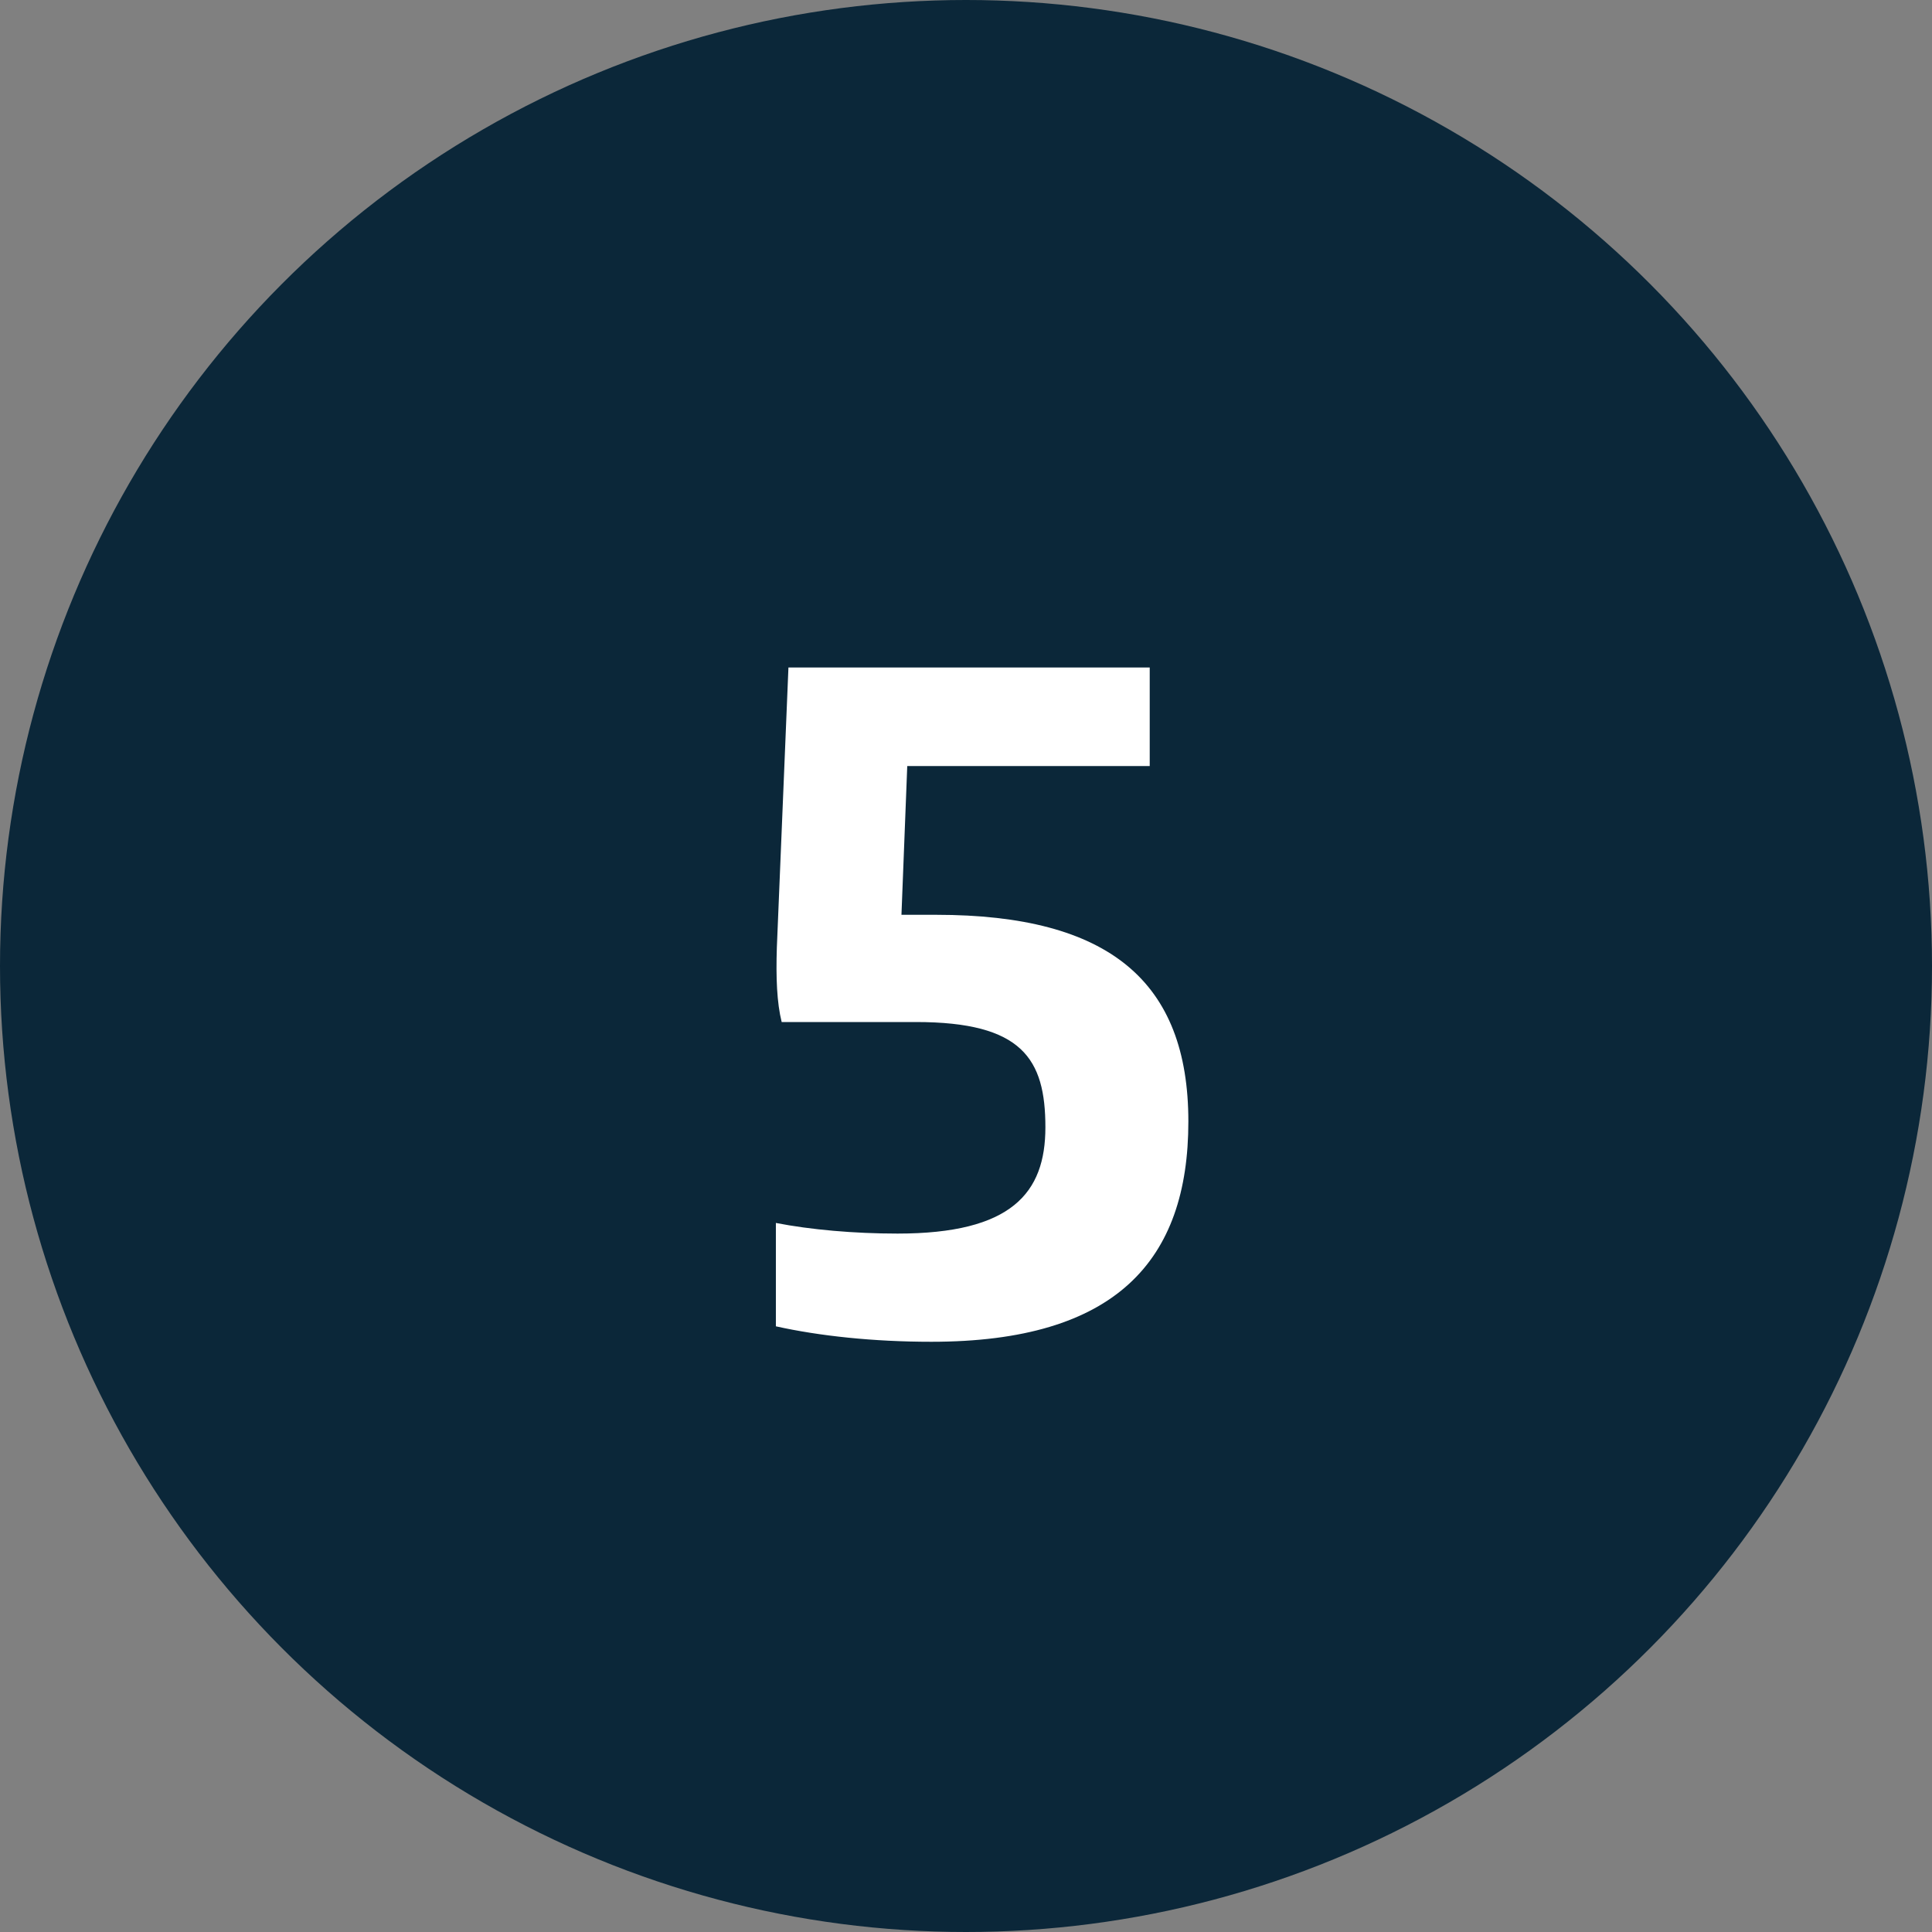
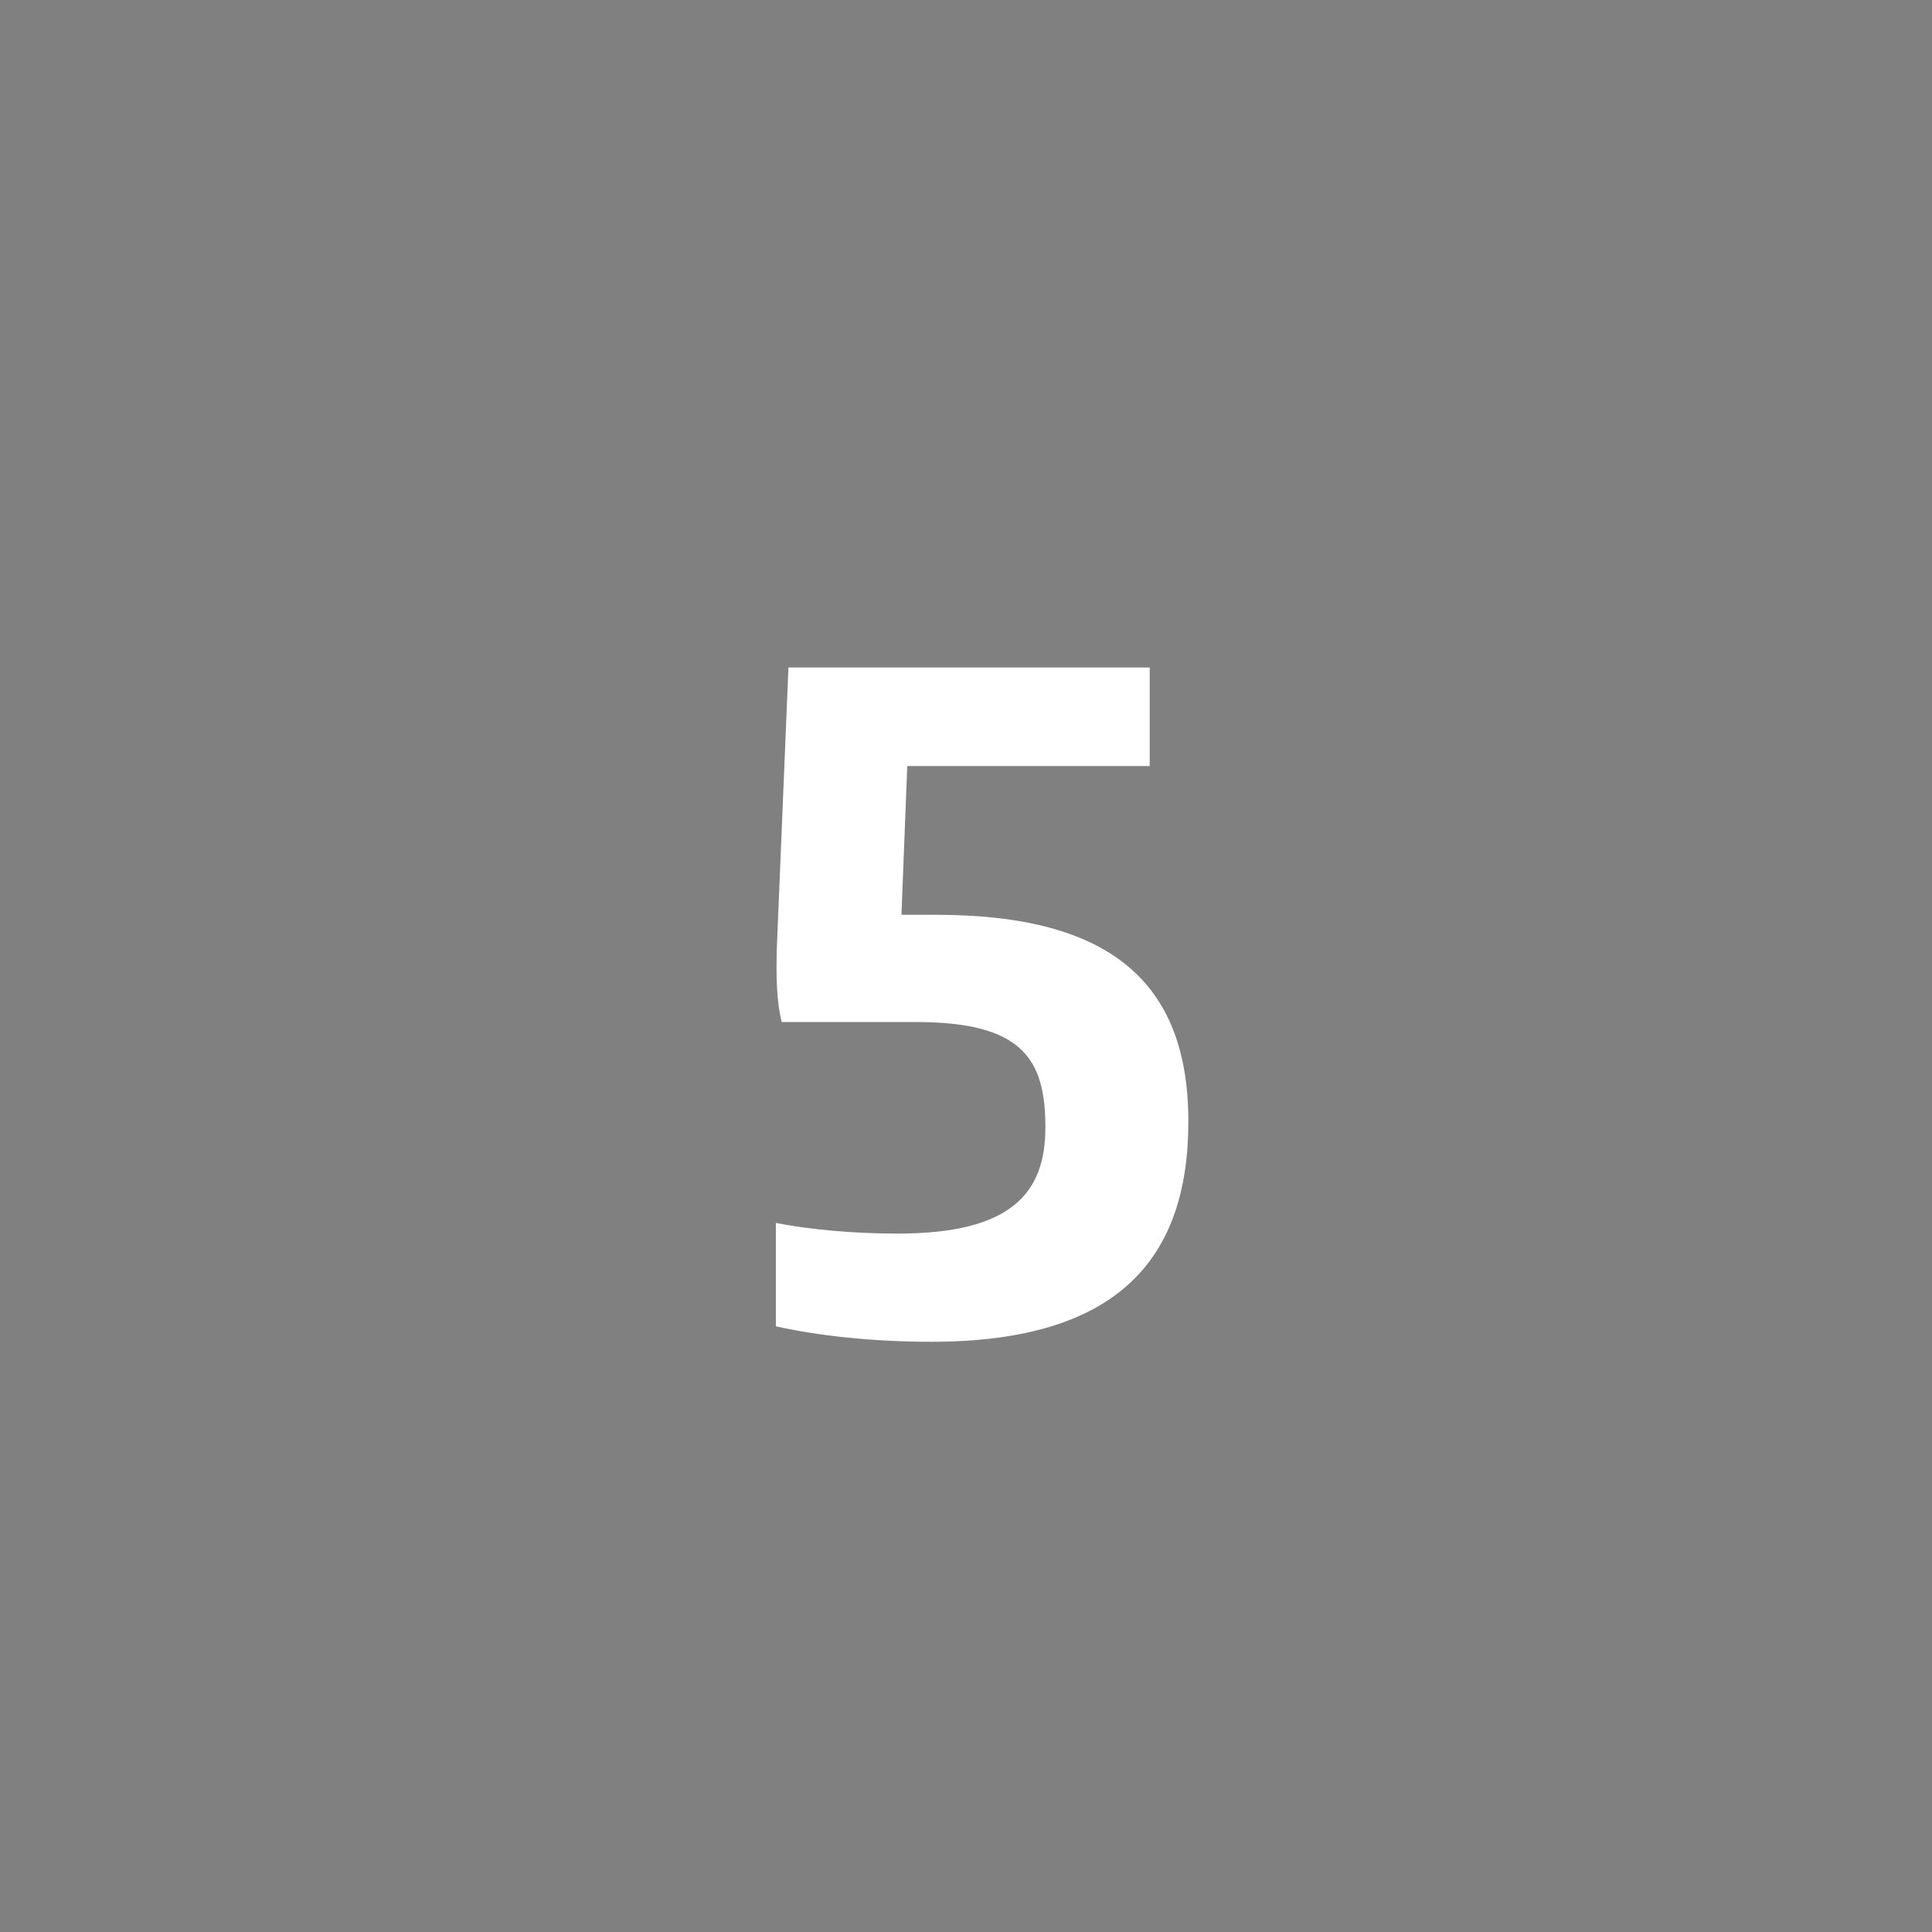
<svg xmlns="http://www.w3.org/2000/svg" width="32" height="32" viewBox="0 0 32 32" fill="none">
  <rect x="0" y="0" width="32" height="32" fill="#808080" stroke="none" />
-   <circle cx="16" cy="16" r="16" fill="#0B2739" />
  <path d="M15.427 22.224C14.467 22.224 13.571 22.128 12.851 21.968V20.256C13.427 20.368 14.147 20.432 14.867 20.432C16.755 20.432 17.315 19.76 17.315 18.672C17.315 17.536 16.931 16.928 15.171 16.928H12.947C12.867 16.608 12.851 16.192 12.867 15.696L13.059 11.056H19.043V12.688H15.027L14.931 15.152H15.507C18.371 15.152 19.683 16.256 19.683 18.576C19.683 20.88 18.483 22.224 15.427 22.224Z" fill="white" />
</svg>